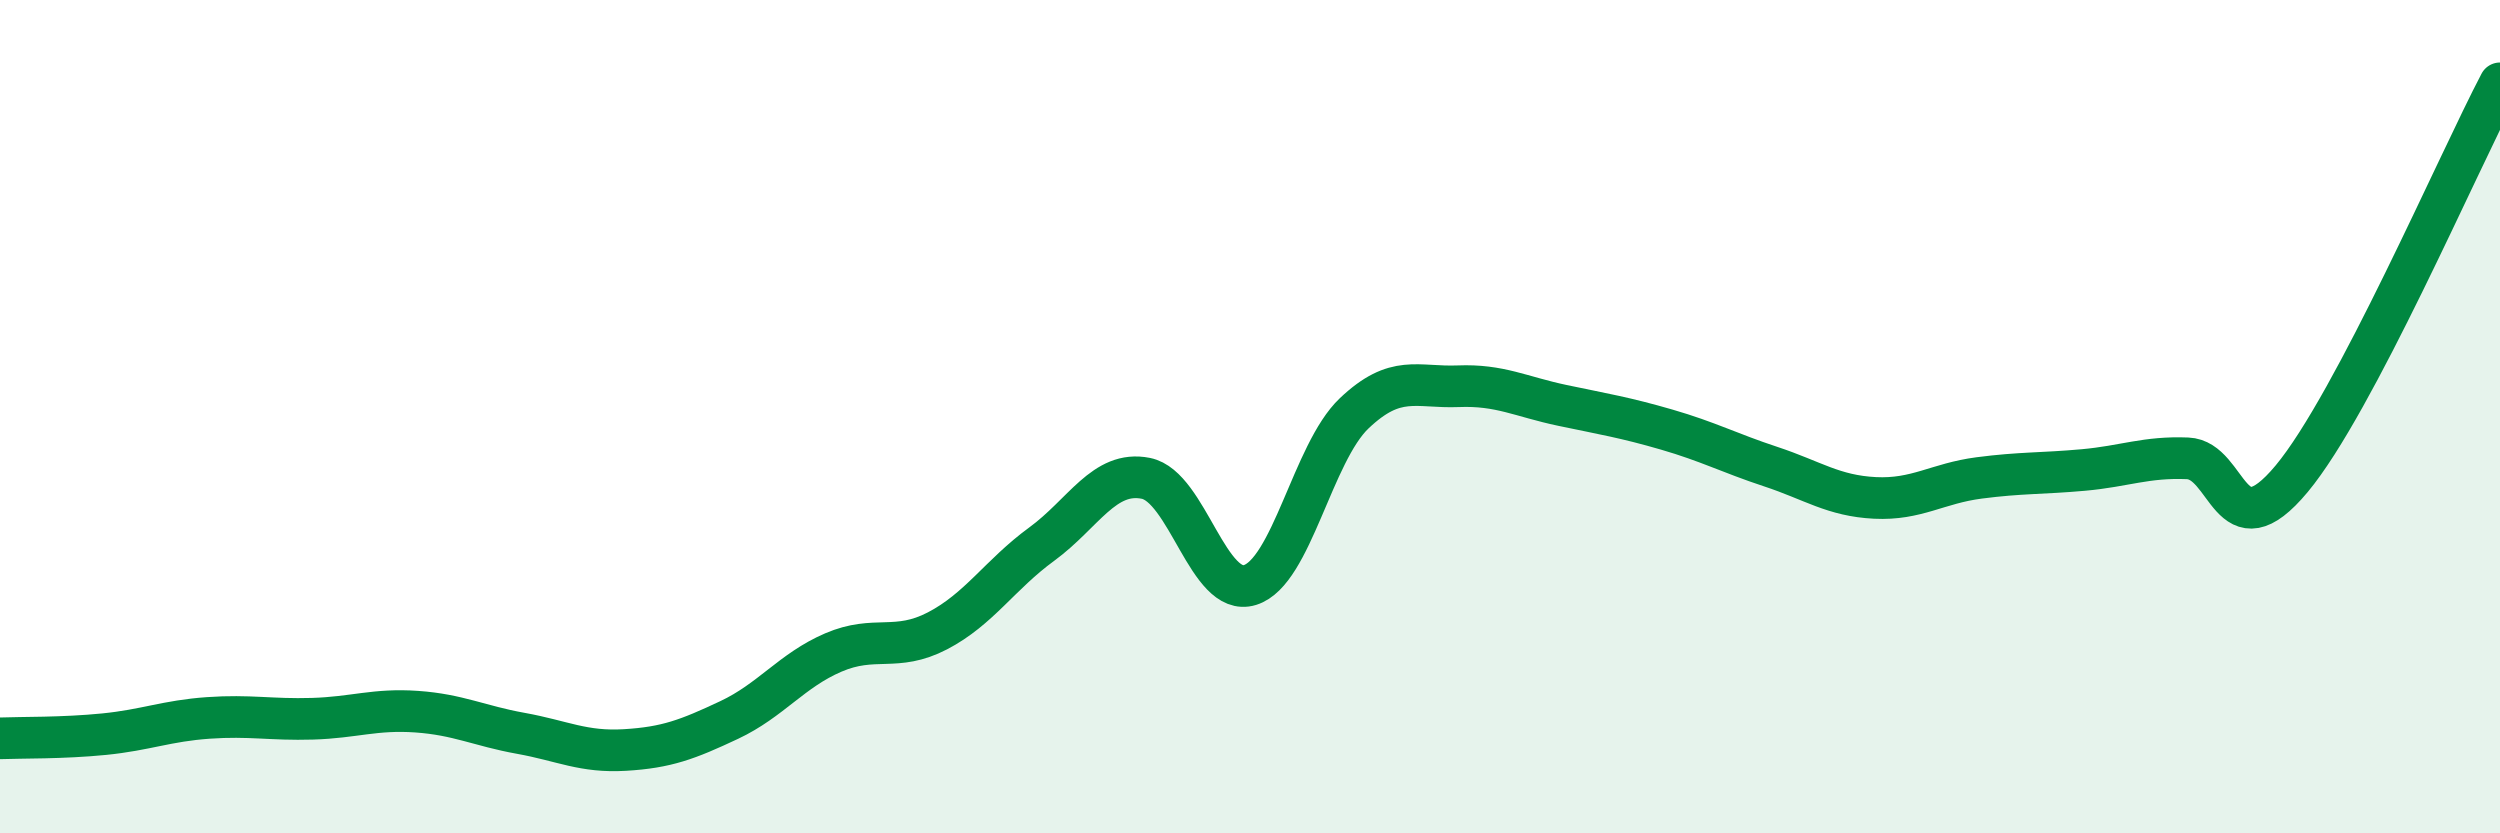
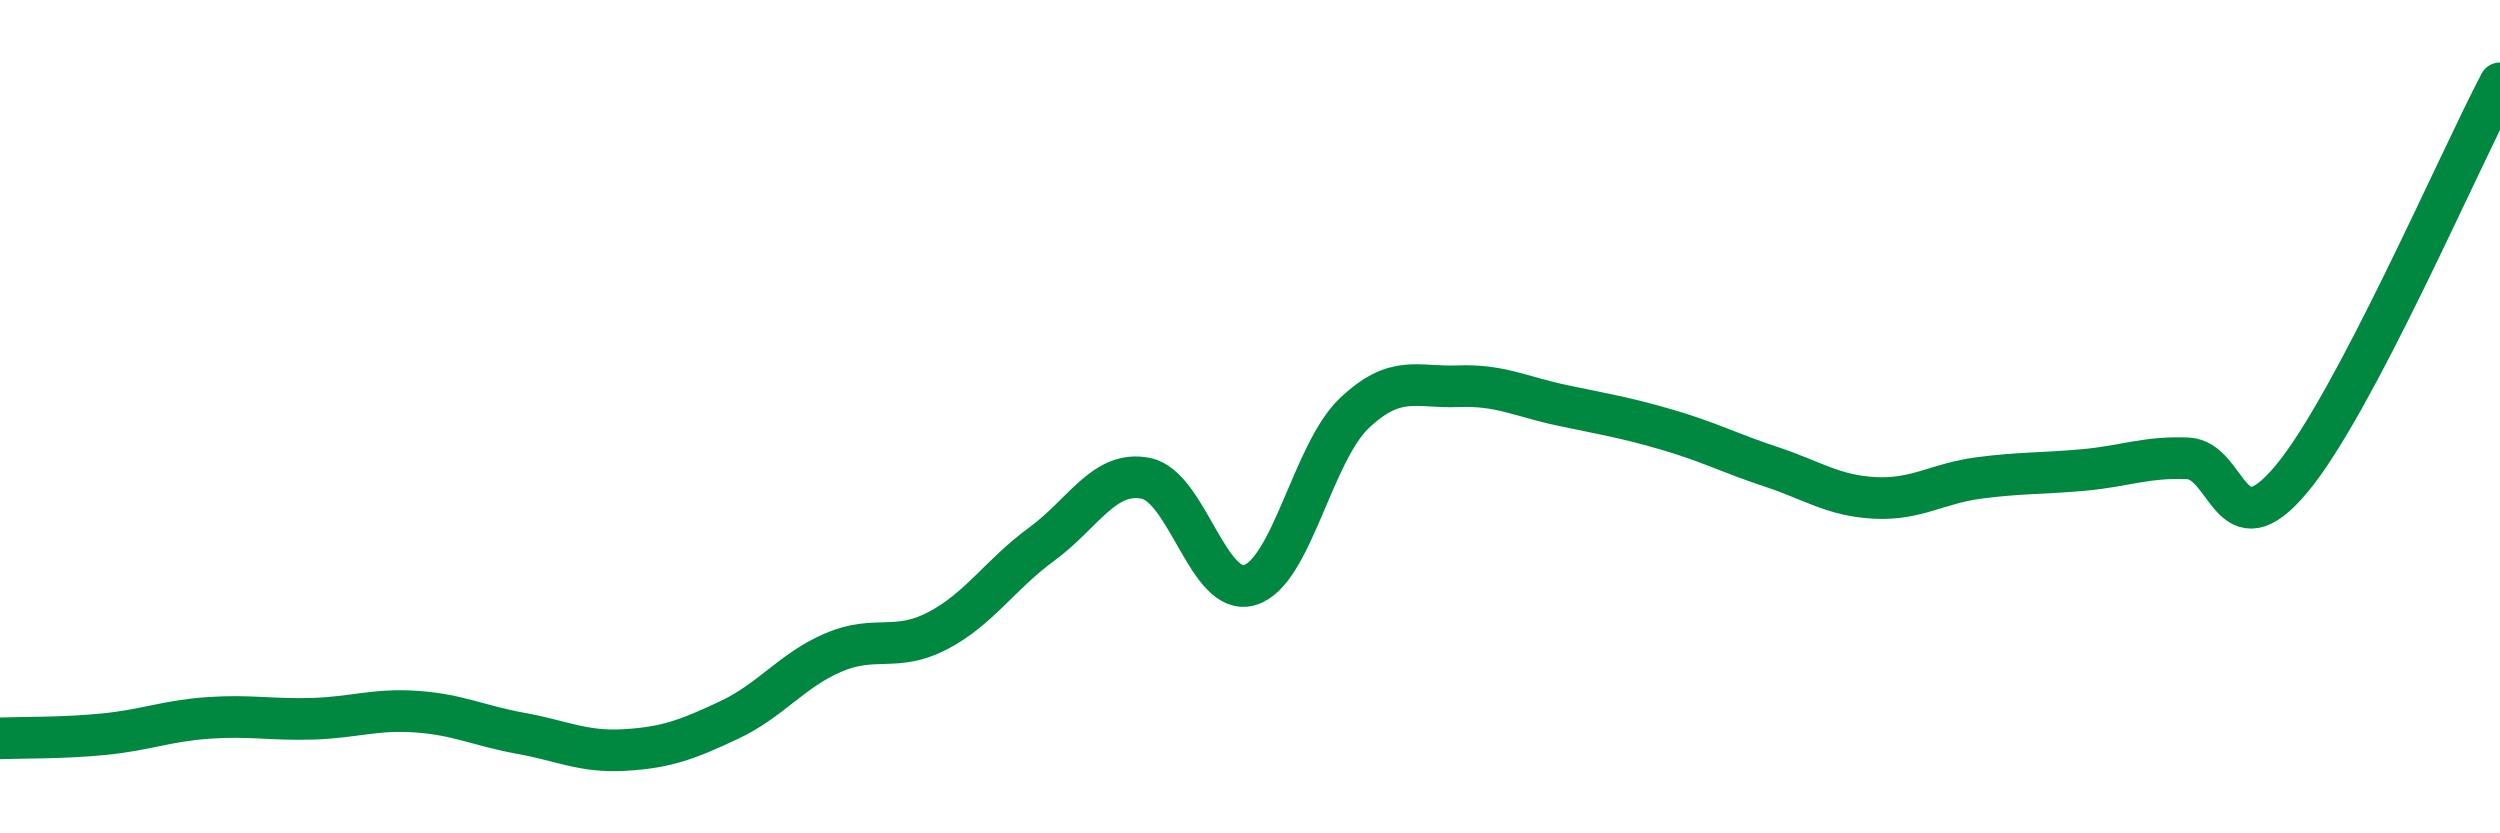
<svg xmlns="http://www.w3.org/2000/svg" width="60" height="20" viewBox="0 0 60 20">
-   <path d="M 0,17.72 C 0.5,17.7 1.5,17.72 2.5,17.62 C 3.5,17.52 4,17.3 5,17.23 C 6,17.16 6.5,17.28 7.5,17.25 C 8.5,17.22 9,17.01 10,17.08 C 11,17.15 11.5,17.42 12.5,17.6 C 13.5,17.78 14,18.06 15,18 C 16,17.94 16.5,17.75 17.5,17.28 C 18.5,16.81 19,16.09 20,15.66 C 21,15.23 21.5,15.66 22.5,15.14 C 23.5,14.62 24,13.79 25,13.06 C 26,12.33 26.5,11.28 27.5,11.48 C 28.5,11.68 29,14.35 30,14.04 C 31,13.73 31.5,10.87 32.5,9.92 C 33.5,8.97 34,9.31 35,9.27 C 36,9.23 36.5,9.52 37.5,9.73 C 38.5,9.94 39,10.02 40,10.31 C 41,10.6 41.5,10.87 42.5,11.2 C 43.5,11.53 44,11.9 45,11.95 C 46,12 46.5,11.6 47.5,11.47 C 48.5,11.34 49,11.37 50,11.28 C 51,11.19 51.5,10.96 52.5,11 C 53.5,11.04 53.5,13.29 55,11.49 C 56.5,9.69 59,3.9 60,2L60 20L0 20Z" fill="#008740" opacity="0.1" stroke-linecap="round" stroke-linejoin="round" />
  <path d="M 0,17.72 C 0.5,17.7 1.5,17.72 2.5,17.62 C 3.5,17.52 4,17.3 5,17.23 C 6,17.16 6.5,17.28 7.5,17.25 C 8.5,17.22 9,17.01 10,17.08 C 11,17.15 11.5,17.42 12.5,17.6 C 13.5,17.78 14,18.06 15,18 C 16,17.94 16.5,17.75 17.5,17.28 C 18.5,16.81 19,16.09 20,15.66 C 21,15.23 21.5,15.66 22.5,15.14 C 23.5,14.62 24,13.79 25,13.06 C 26,12.33 26.5,11.28 27.5,11.48 C 28.5,11.68 29,14.35 30,14.04 C 31,13.73 31.5,10.87 32.5,9.92 C 33.5,8.97 34,9.31 35,9.27 C 36,9.23 36.5,9.52 37.5,9.73 C 38.5,9.94 39,10.02 40,10.31 C 41,10.6 41.5,10.87 42.5,11.2 C 43.5,11.53 44,11.9 45,11.95 C 46,12 46.5,11.6 47.5,11.47 C 48.5,11.34 49,11.37 50,11.28 C 51,11.19 51.5,10.96 52.5,11 C 53.5,11.04 53.5,13.29 55,11.49 C 56.5,9.69 59,3.9 60,2" stroke="#008740" stroke-width="1" fill="none" stroke-linecap="round" stroke-linejoin="round" />
</svg>